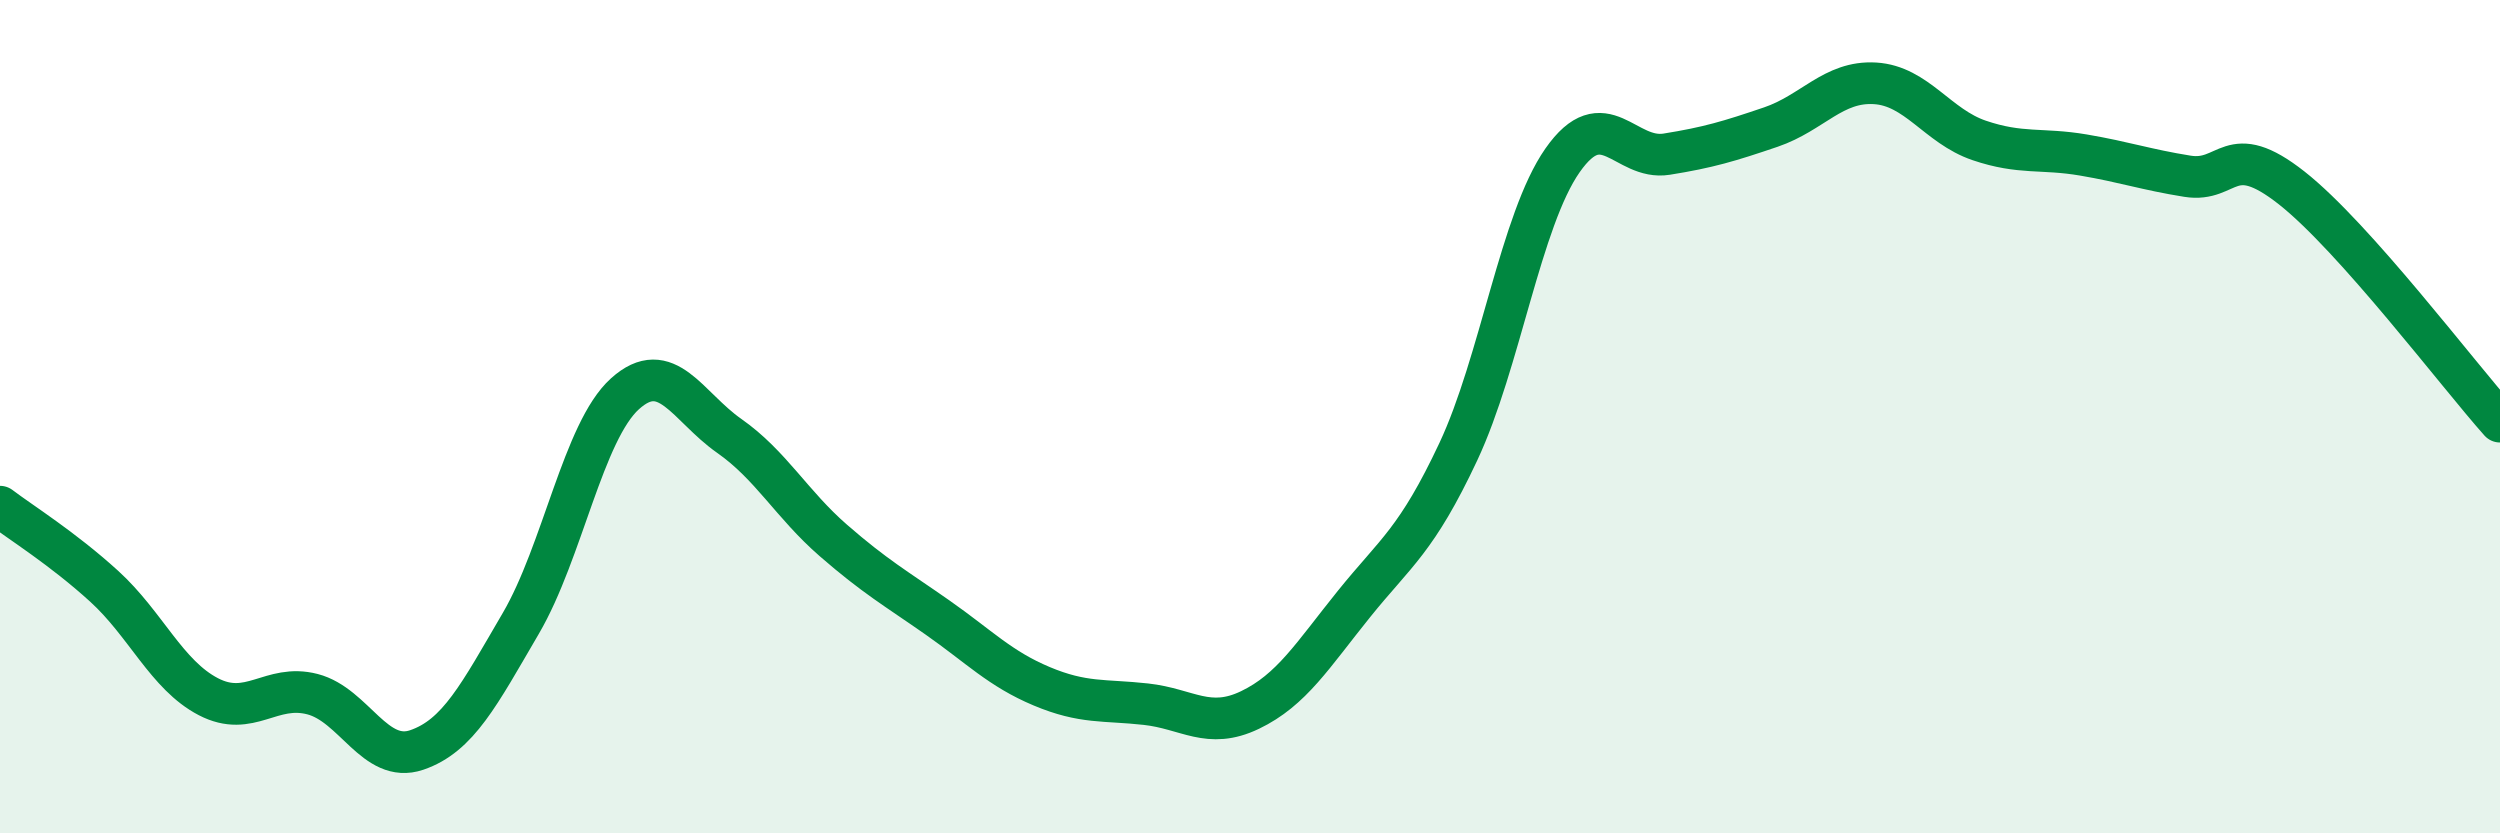
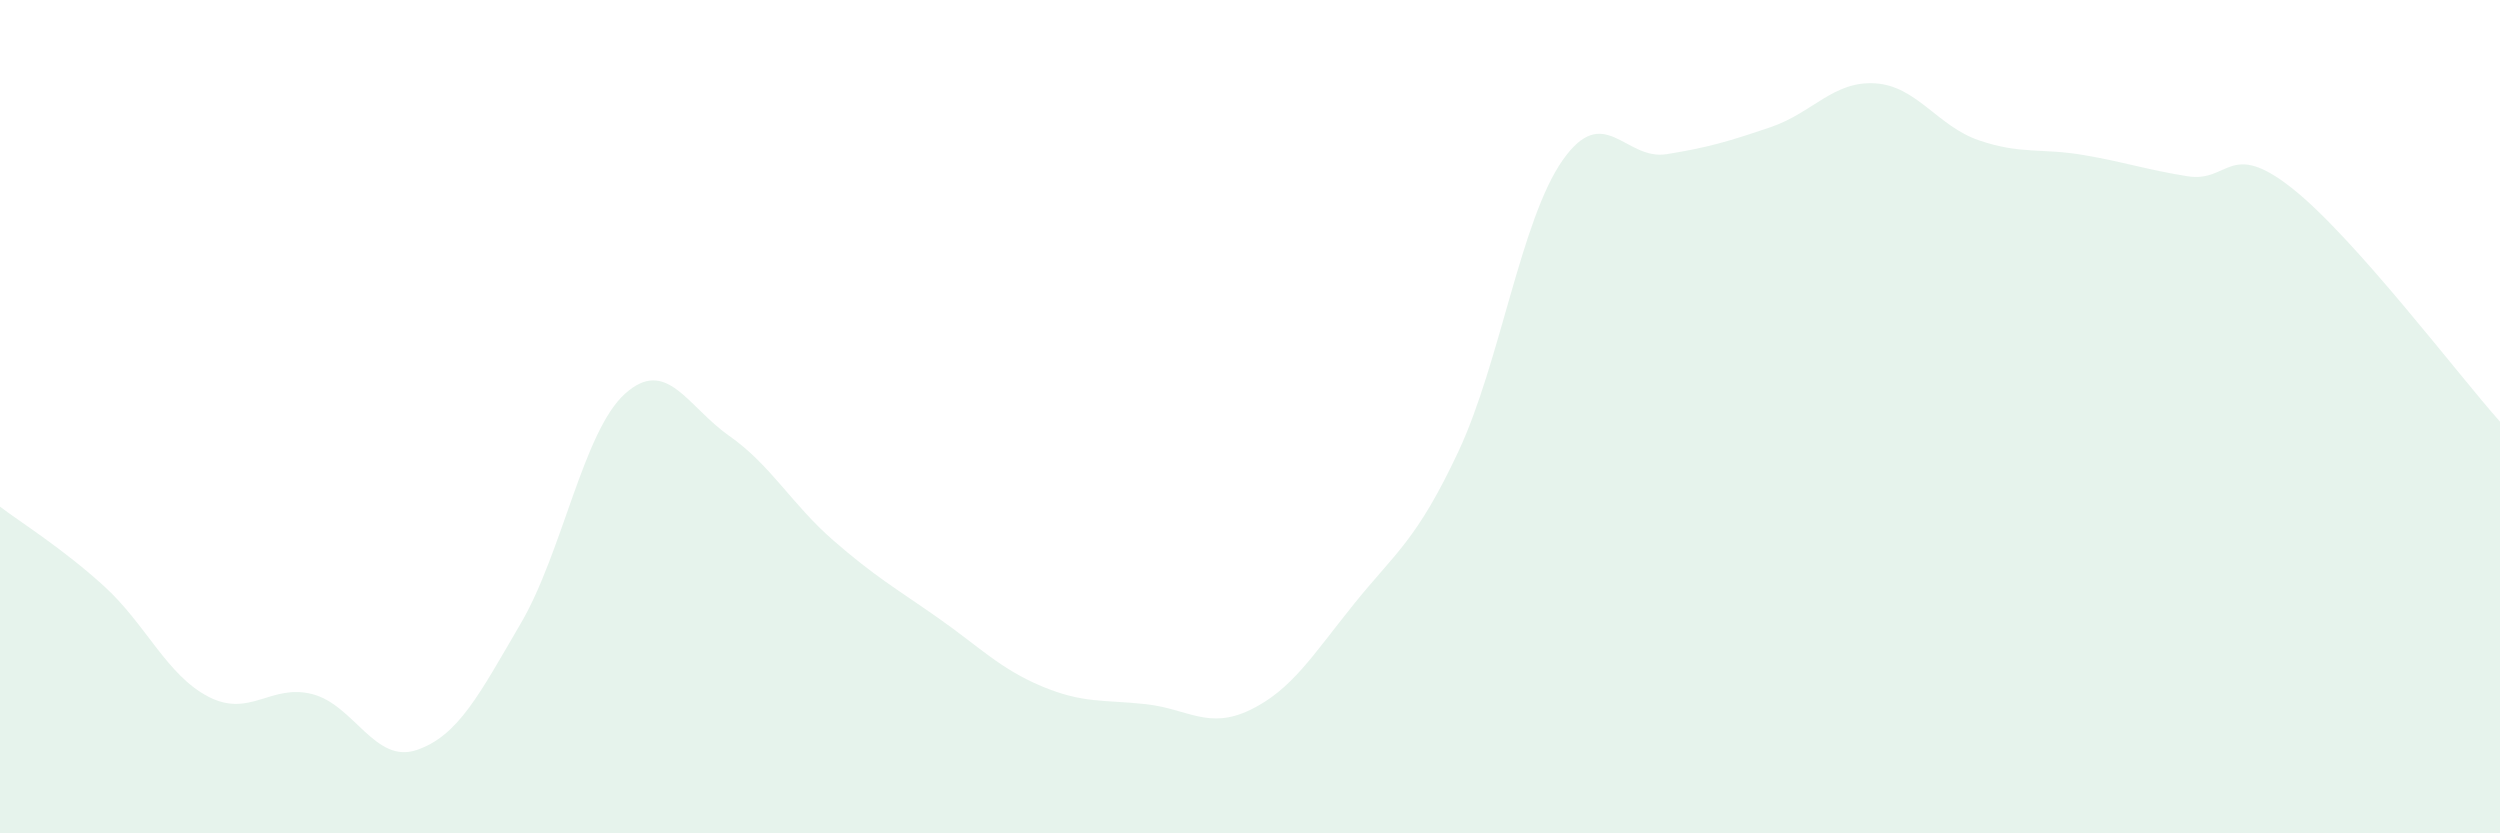
<svg xmlns="http://www.w3.org/2000/svg" width="60" height="20" viewBox="0 0 60 20">
  <path d="M 0,12.16 C 0.5,12.54 1.5,13.16 2.5,14.07 C 3.5,14.98 4,16.2 5,16.72 C 6,17.24 6.5,16.4 7.5,16.66 C 8.5,16.92 9,18.34 10,18 C 11,17.66 11.5,16.67 12.5,14.96 C 13.5,13.25 14,10.35 15,9.45 C 16,8.55 16.5,9.76 17.5,10.46 C 18.5,11.16 19,12.1 20,12.97 C 21,13.84 21.5,14.12 22.5,14.82 C 23.5,15.52 24,16.05 25,16.47 C 26,16.89 26.5,16.79 27.5,16.9 C 28.5,17.01 29,17.52 30,17.04 C 31,16.56 31.5,15.73 32.5,14.49 C 33.5,13.25 34,12.97 35,10.84 C 36,8.71 36.5,5.28 37.5,3.85 C 38.5,2.42 39,3.86 40,3.7 C 41,3.54 41.5,3.39 42.5,3.05 C 43.5,2.71 44,1.94 45,2 C 46,2.06 46.5,3.03 47.5,3.37 C 48.5,3.71 49,3.55 50,3.72 C 51,3.89 51.5,4.07 52.5,4.23 C 53.5,4.39 53.5,3.33 55,4.51 C 56.5,5.69 59,9 60,10.12L60 20L0 20Z" fill="#008740" opacity="0.1" stroke-linecap="round" stroke-linejoin="round" />
-   <path d="M 0,12.16 C 0.5,12.54 1.5,13.16 2.5,14.07 C 3.5,14.98 4,16.2 5,16.72 C 6,17.24 6.5,16.4 7.5,16.66 C 8.5,16.92 9,18.34 10,18 C 11,17.66 11.5,16.67 12.5,14.96 C 13.5,13.25 14,10.35 15,9.45 C 16,8.55 16.5,9.76 17.5,10.46 C 18.5,11.16 19,12.1 20,12.97 C 21,13.84 21.5,14.12 22.5,14.82 C 23.5,15.52 24,16.05 25,16.47 C 26,16.89 26.5,16.79 27.5,16.9 C 28.5,17.01 29,17.52 30,17.04 C 31,16.56 31.5,15.73 32.5,14.49 C 33.5,13.25 34,12.97 35,10.84 C 36,8.71 36.5,5.28 37.5,3.85 C 38.5,2.42 39,3.86 40,3.7 C 41,3.54 41.5,3.39 42.5,3.05 C 43.5,2.71 44,1.94 45,2 C 46,2.06 46.5,3.03 47.5,3.37 C 48.5,3.71 49,3.55 50,3.72 C 51,3.89 51.5,4.07 52.5,4.23 C 53.5,4.39 53.5,3.33 55,4.51 C 56.5,5.69 59,9 60,10.12" stroke="#008740" stroke-width="1" fill="none" stroke-linecap="round" stroke-linejoin="round" />
</svg>